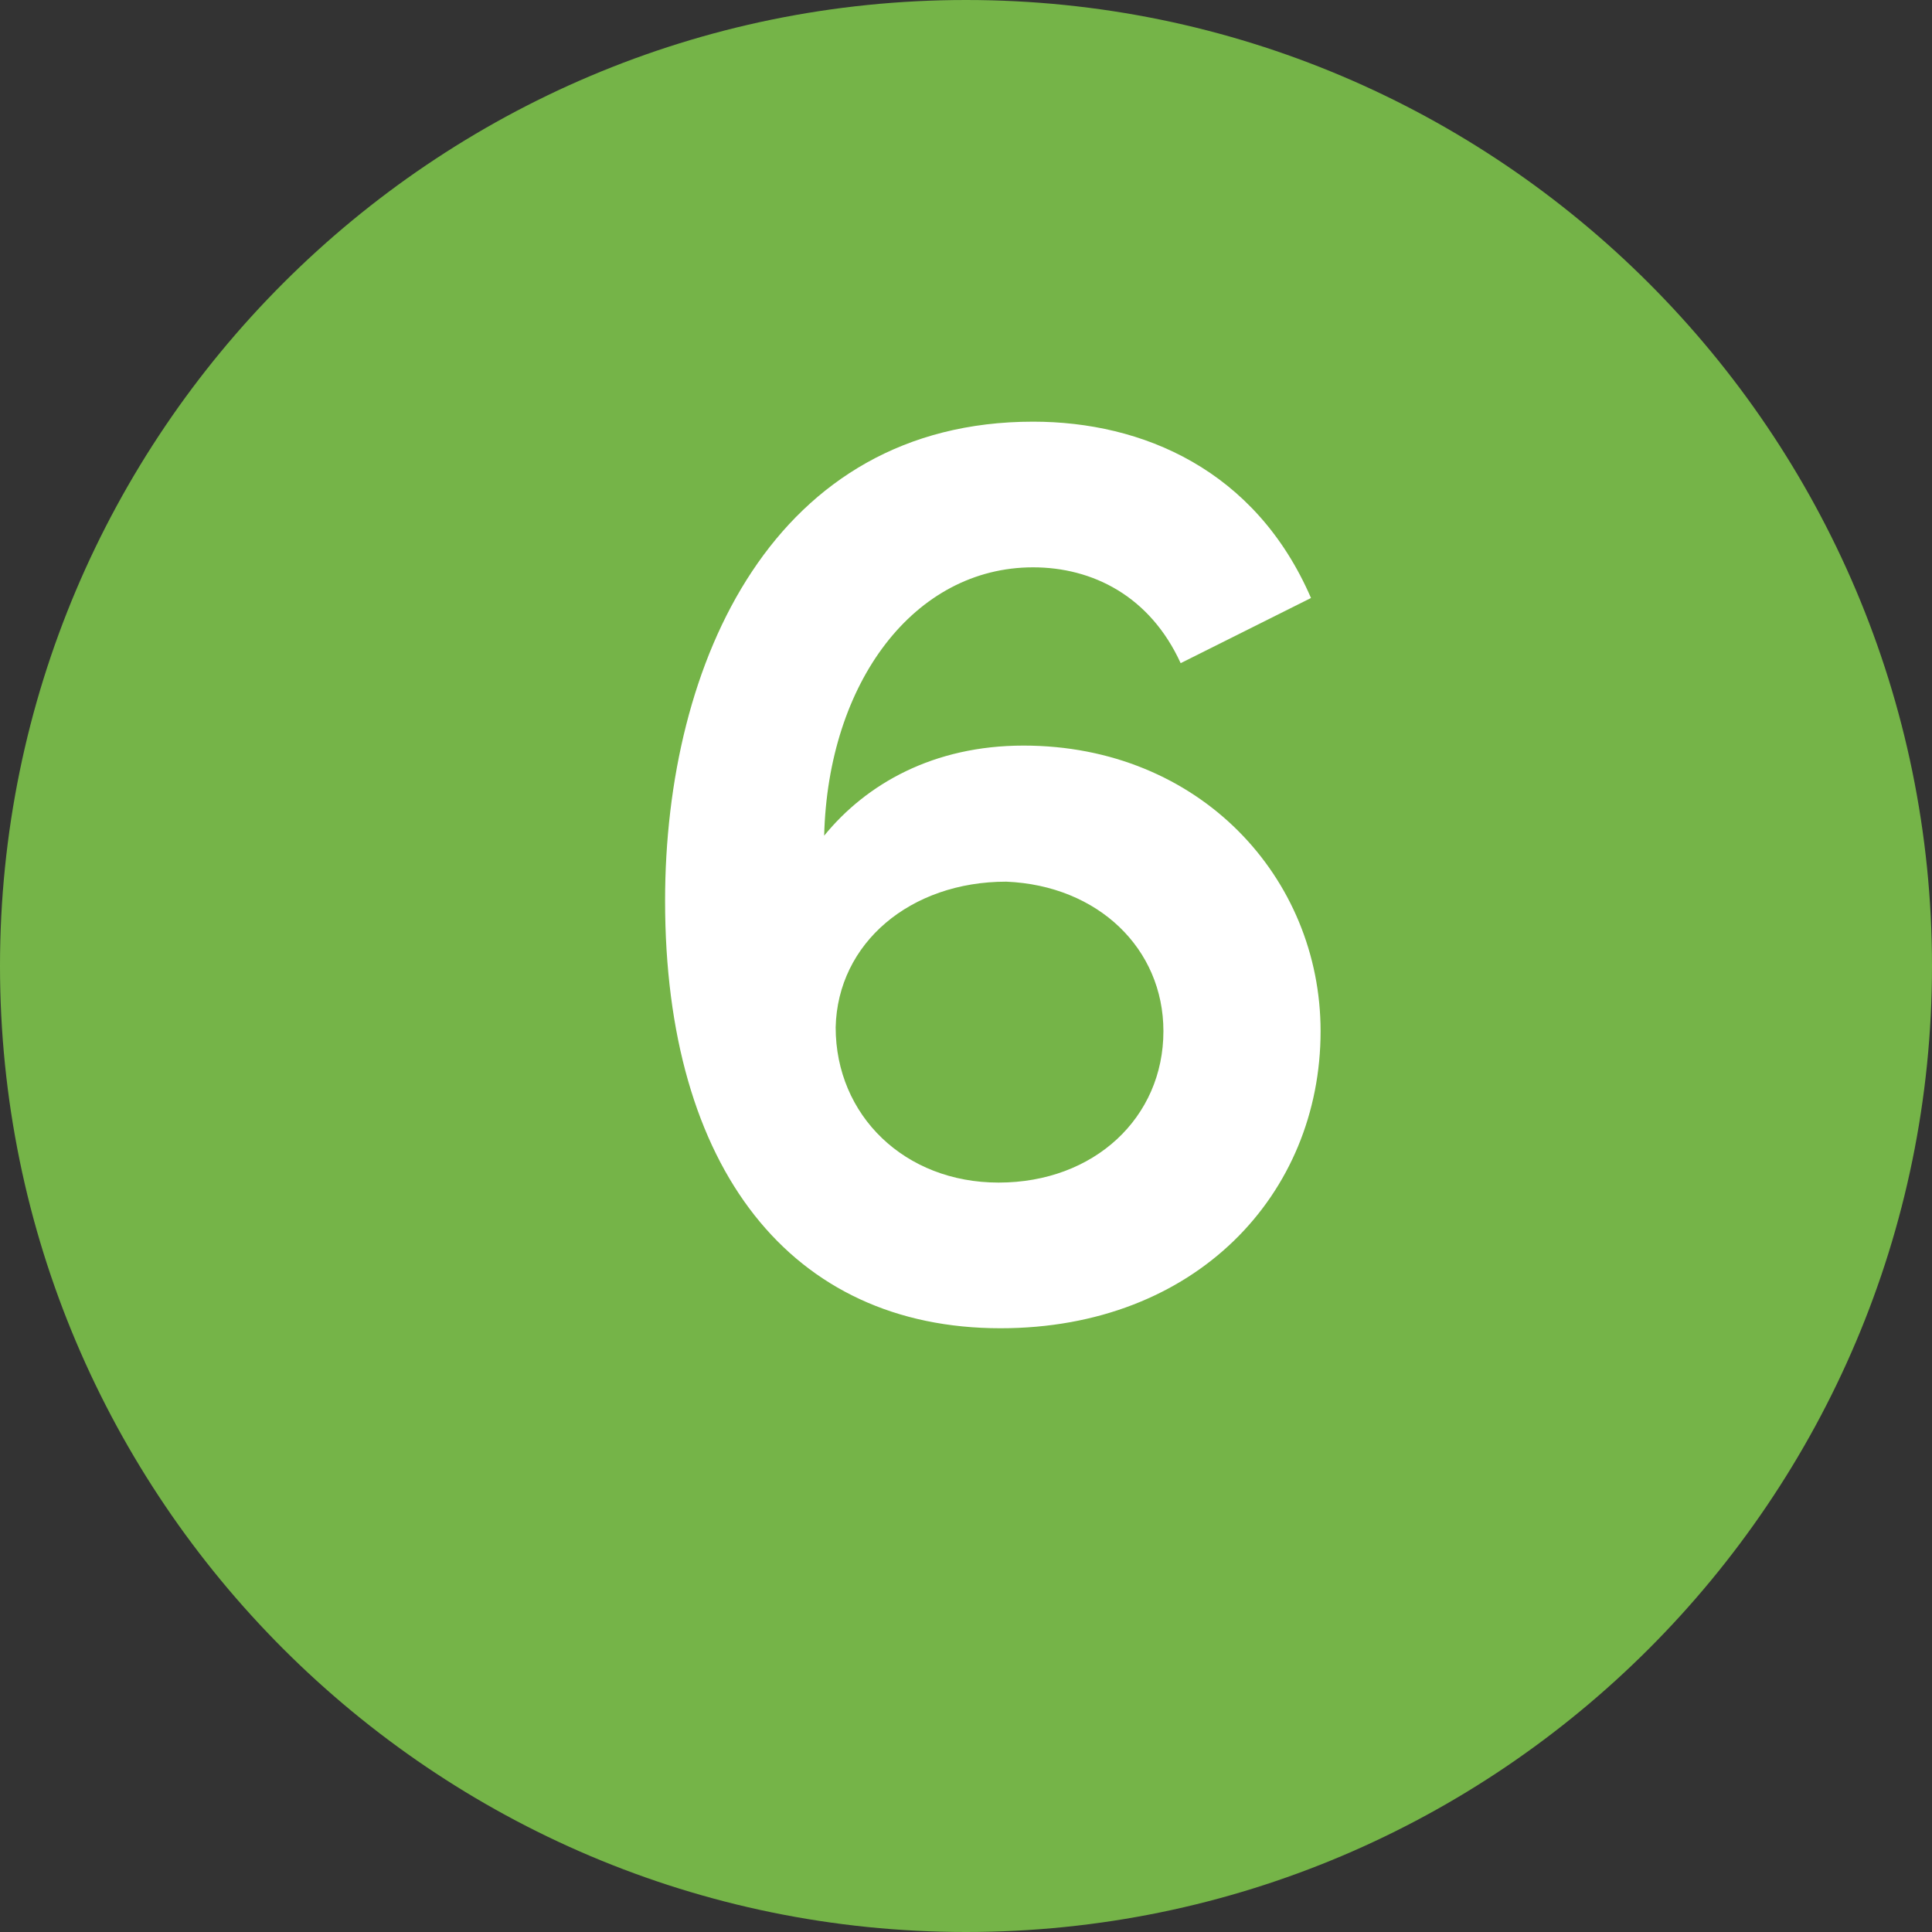
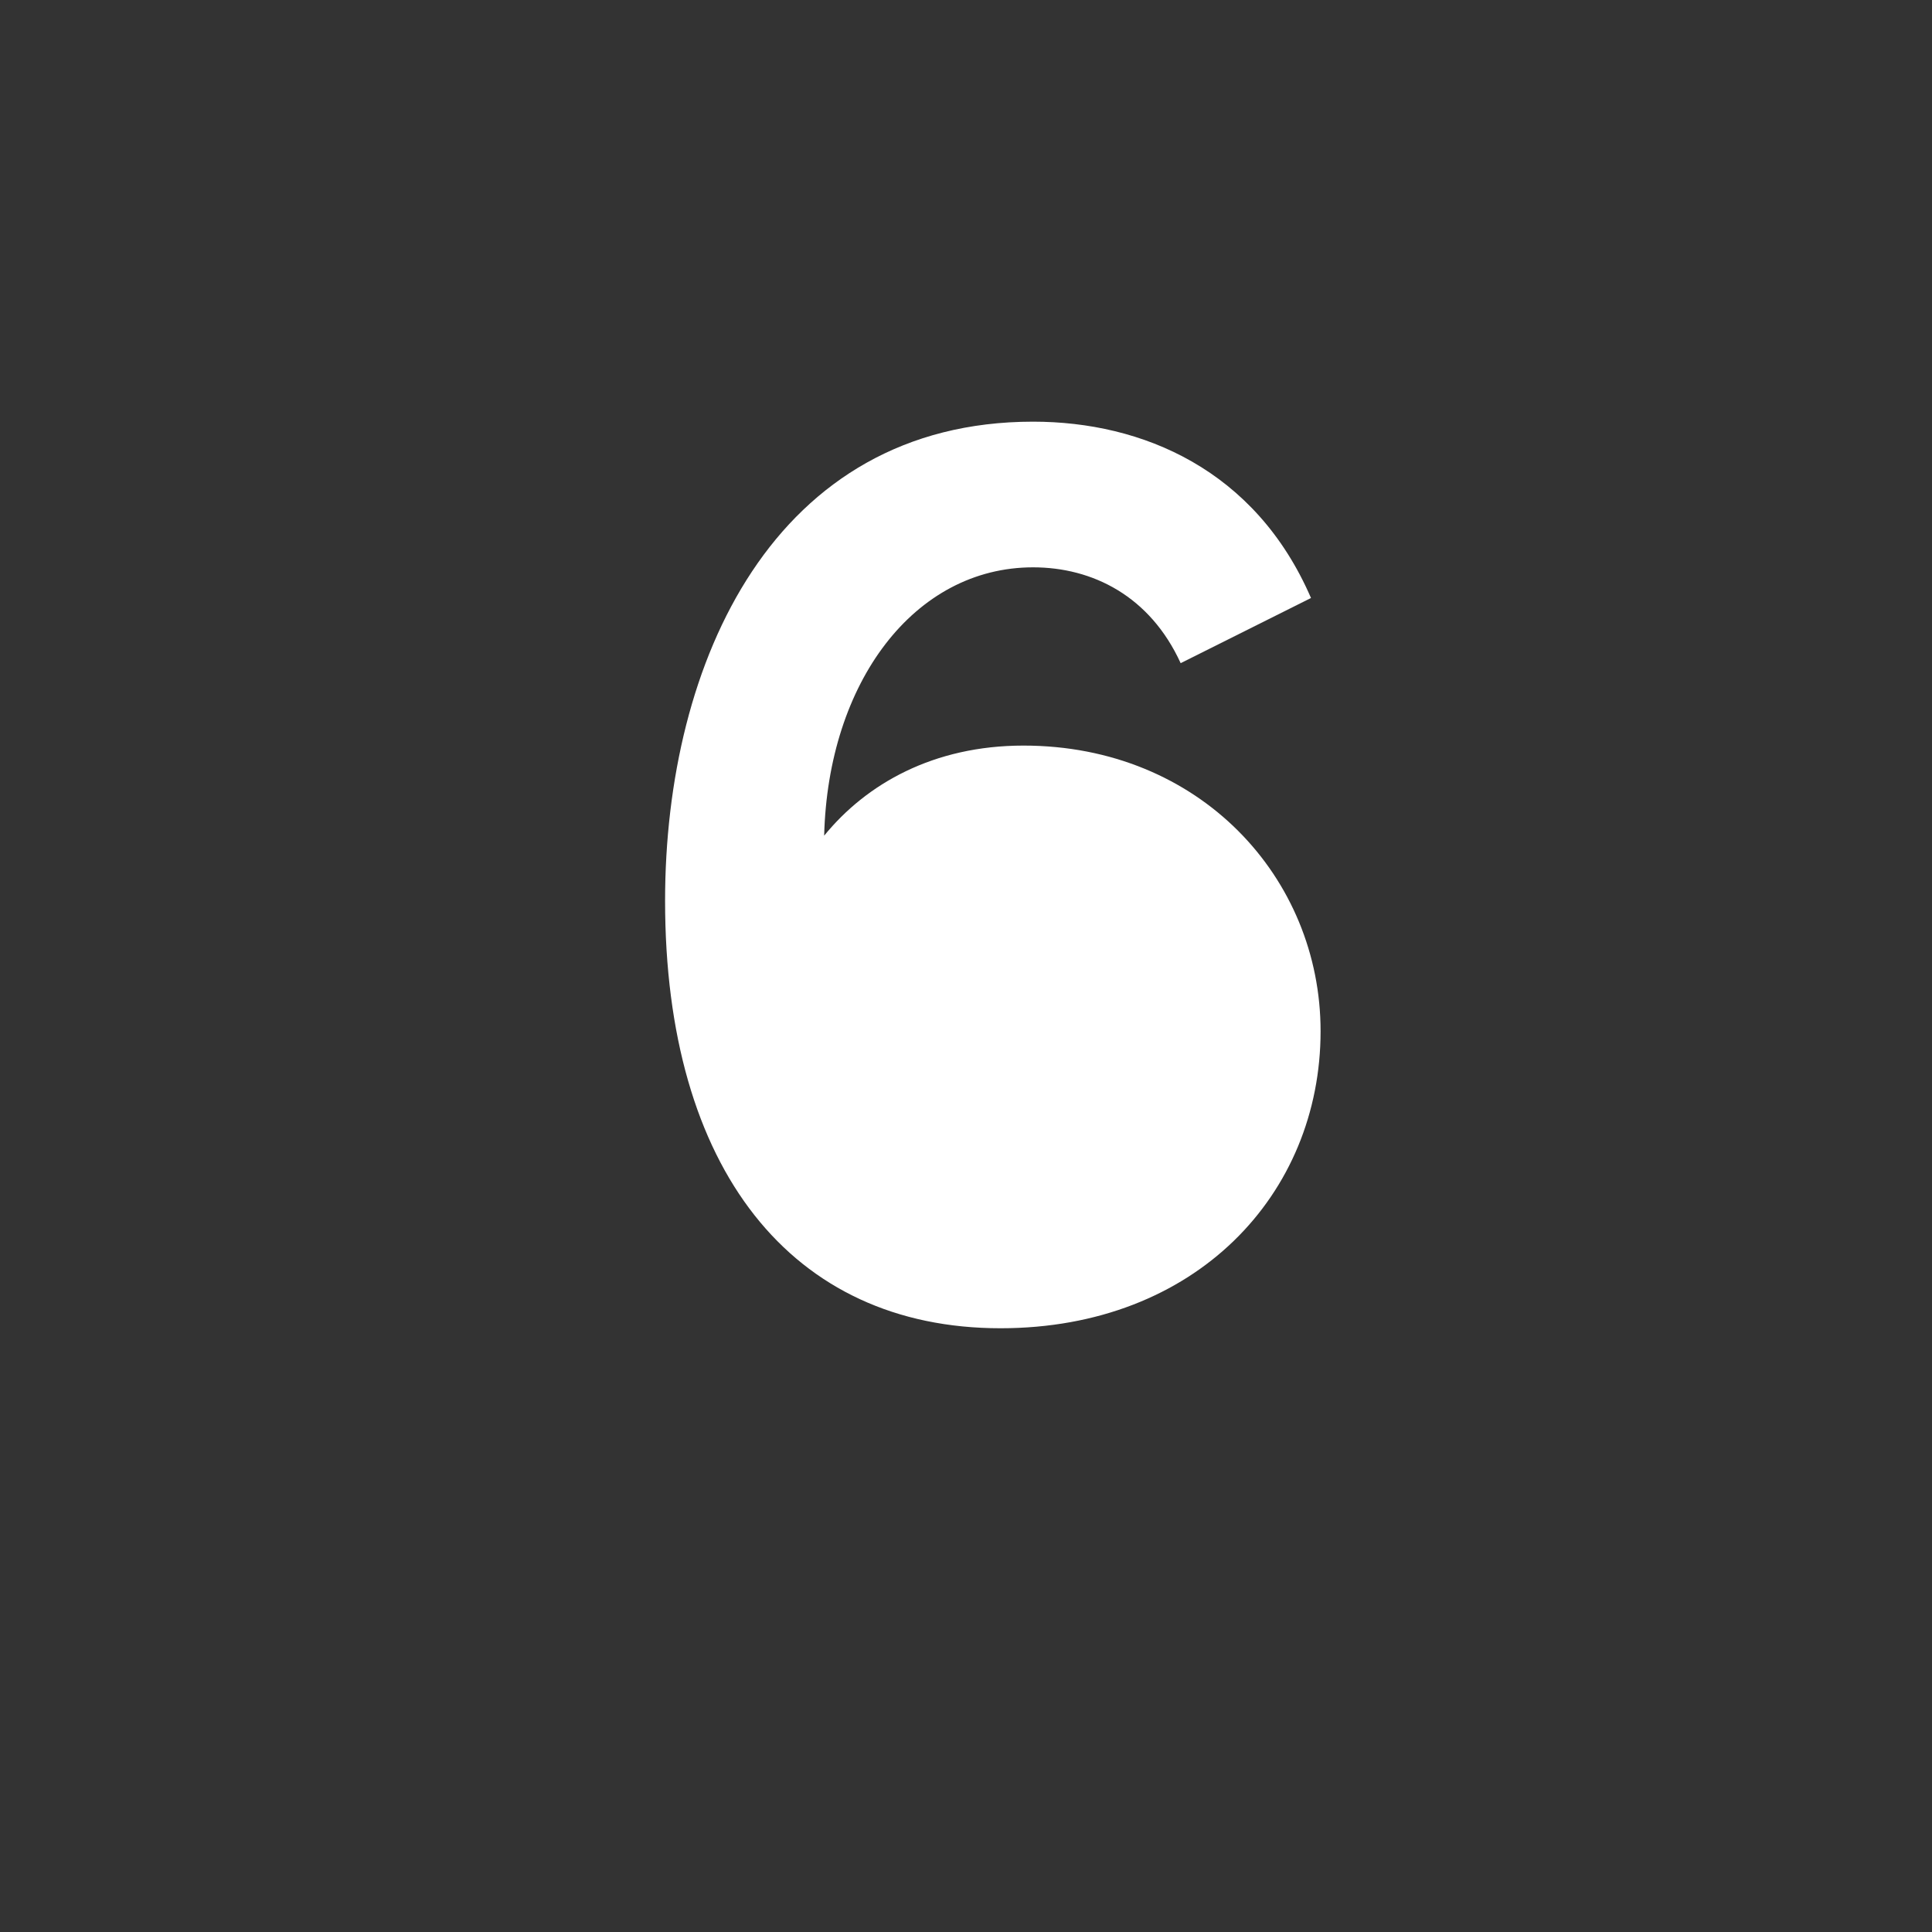
<svg xmlns="http://www.w3.org/2000/svg" id="Layer_2" viewBox="0 0 10.08 10.08">
  <rect x="0" y="0" width="10.08" height="10.08" fill="#333333" stroke="none" />
  <defs>
    <style>.cls-1{fill:#fff;}.cls-2{fill:#75b448;}</style>
  </defs>
  <g id="Layer_1-2">
    <g>
-       <path class="cls-2" d="M5.04,10.08c2.78,0,5.04-2.26,5.04-5.04S7.82,0,5.04,0,0,2.26,0,5.04s2.26,5.04,5.04,5.04" />
-       <path class="cls-1" d="M6.89,5.38c0,.85-.65,1.55-1.67,1.55-1.09,0-1.75-.83-1.75-2.23,0-1.25,.57-2.5,1.92-2.5,.57,0,1.16,.25,1.45,.92l-.68,.34c-.16-.35-.46-.5-.77-.5-.62,0-1.07,.6-1.09,1.4,.22-.27,.57-.47,1.04-.47,.92,0,1.55,.69,1.55,1.49Zm-.82,0c0-.43-.34-.76-.82-.78-.5,0-.88,.32-.89,.76,0,.46,.36,.81,.85,.81,.5,0,.86-.34,.86-.79Z" />
+       <path class="cls-1" d="M6.89,5.38c0,.85-.65,1.55-1.67,1.55-1.09,0-1.75-.83-1.75-2.23,0-1.25,.57-2.5,1.92-2.5,.57,0,1.16,.25,1.45,.92l-.68,.34c-.16-.35-.46-.5-.77-.5-.62,0-1.07,.6-1.09,1.4,.22-.27,.57-.47,1.04-.47,.92,0,1.55,.69,1.55,1.49Zm-.82,0Z" />
    </g>
  </g>
</svg>